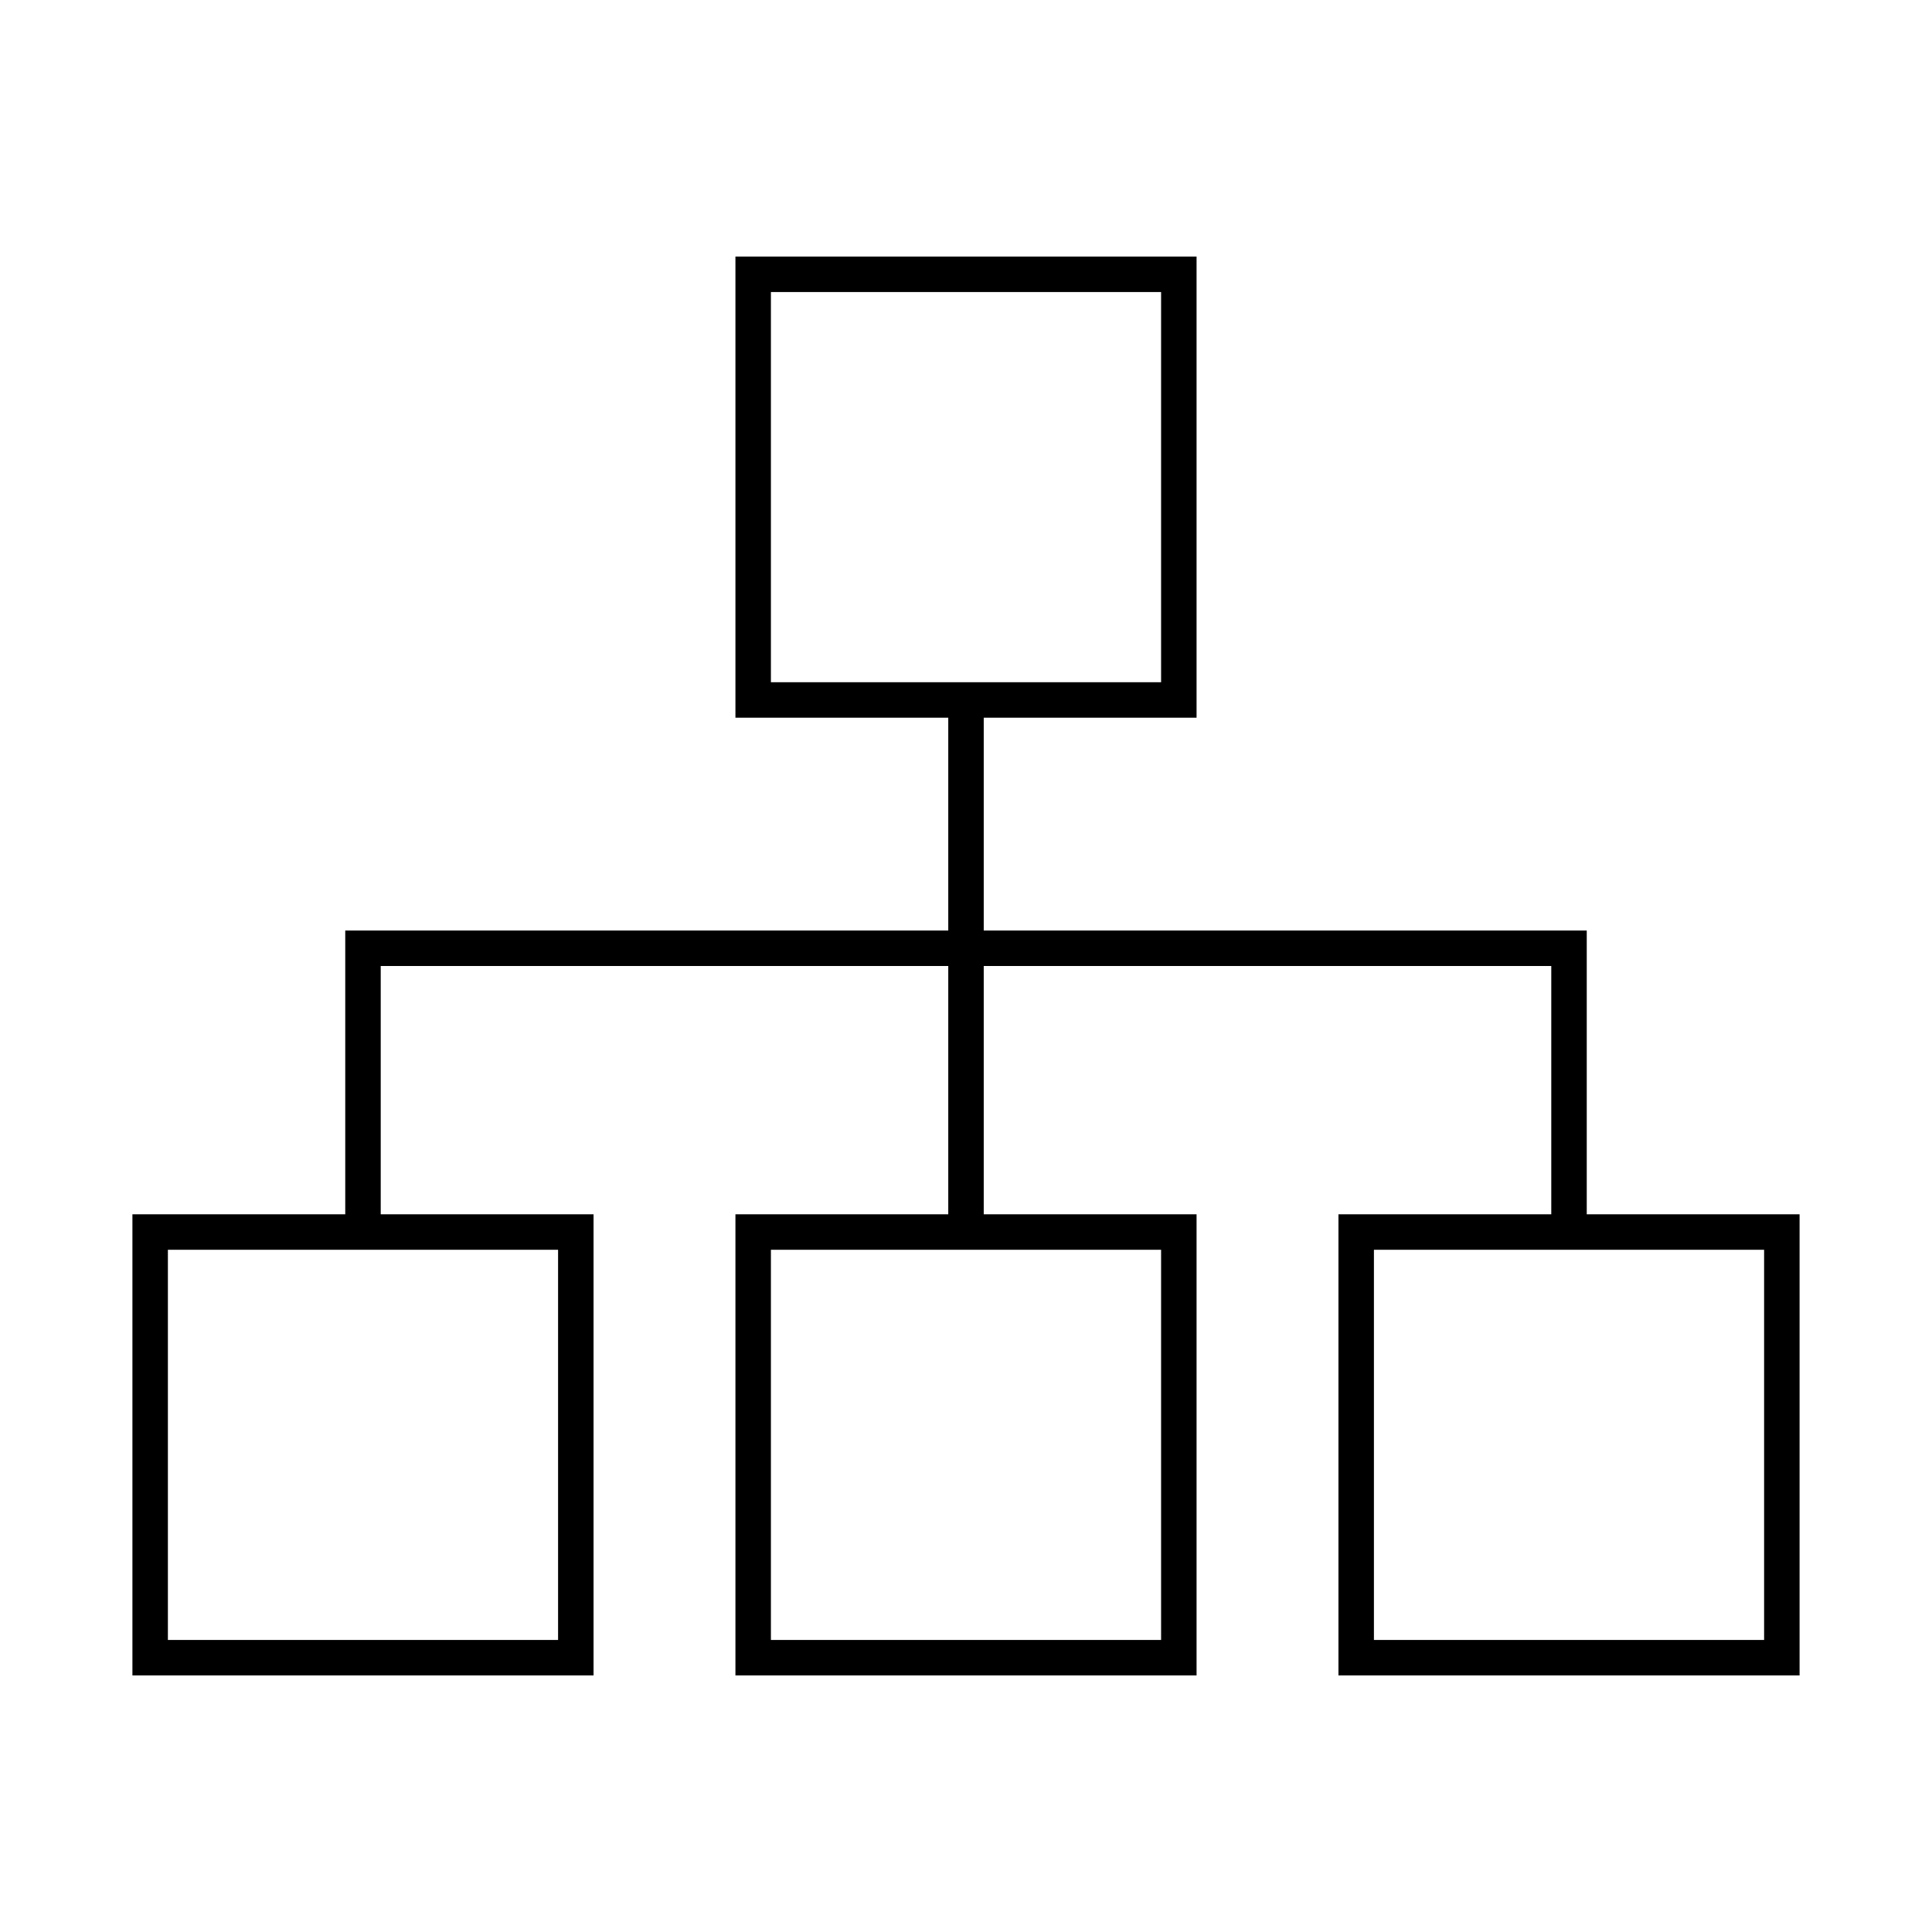
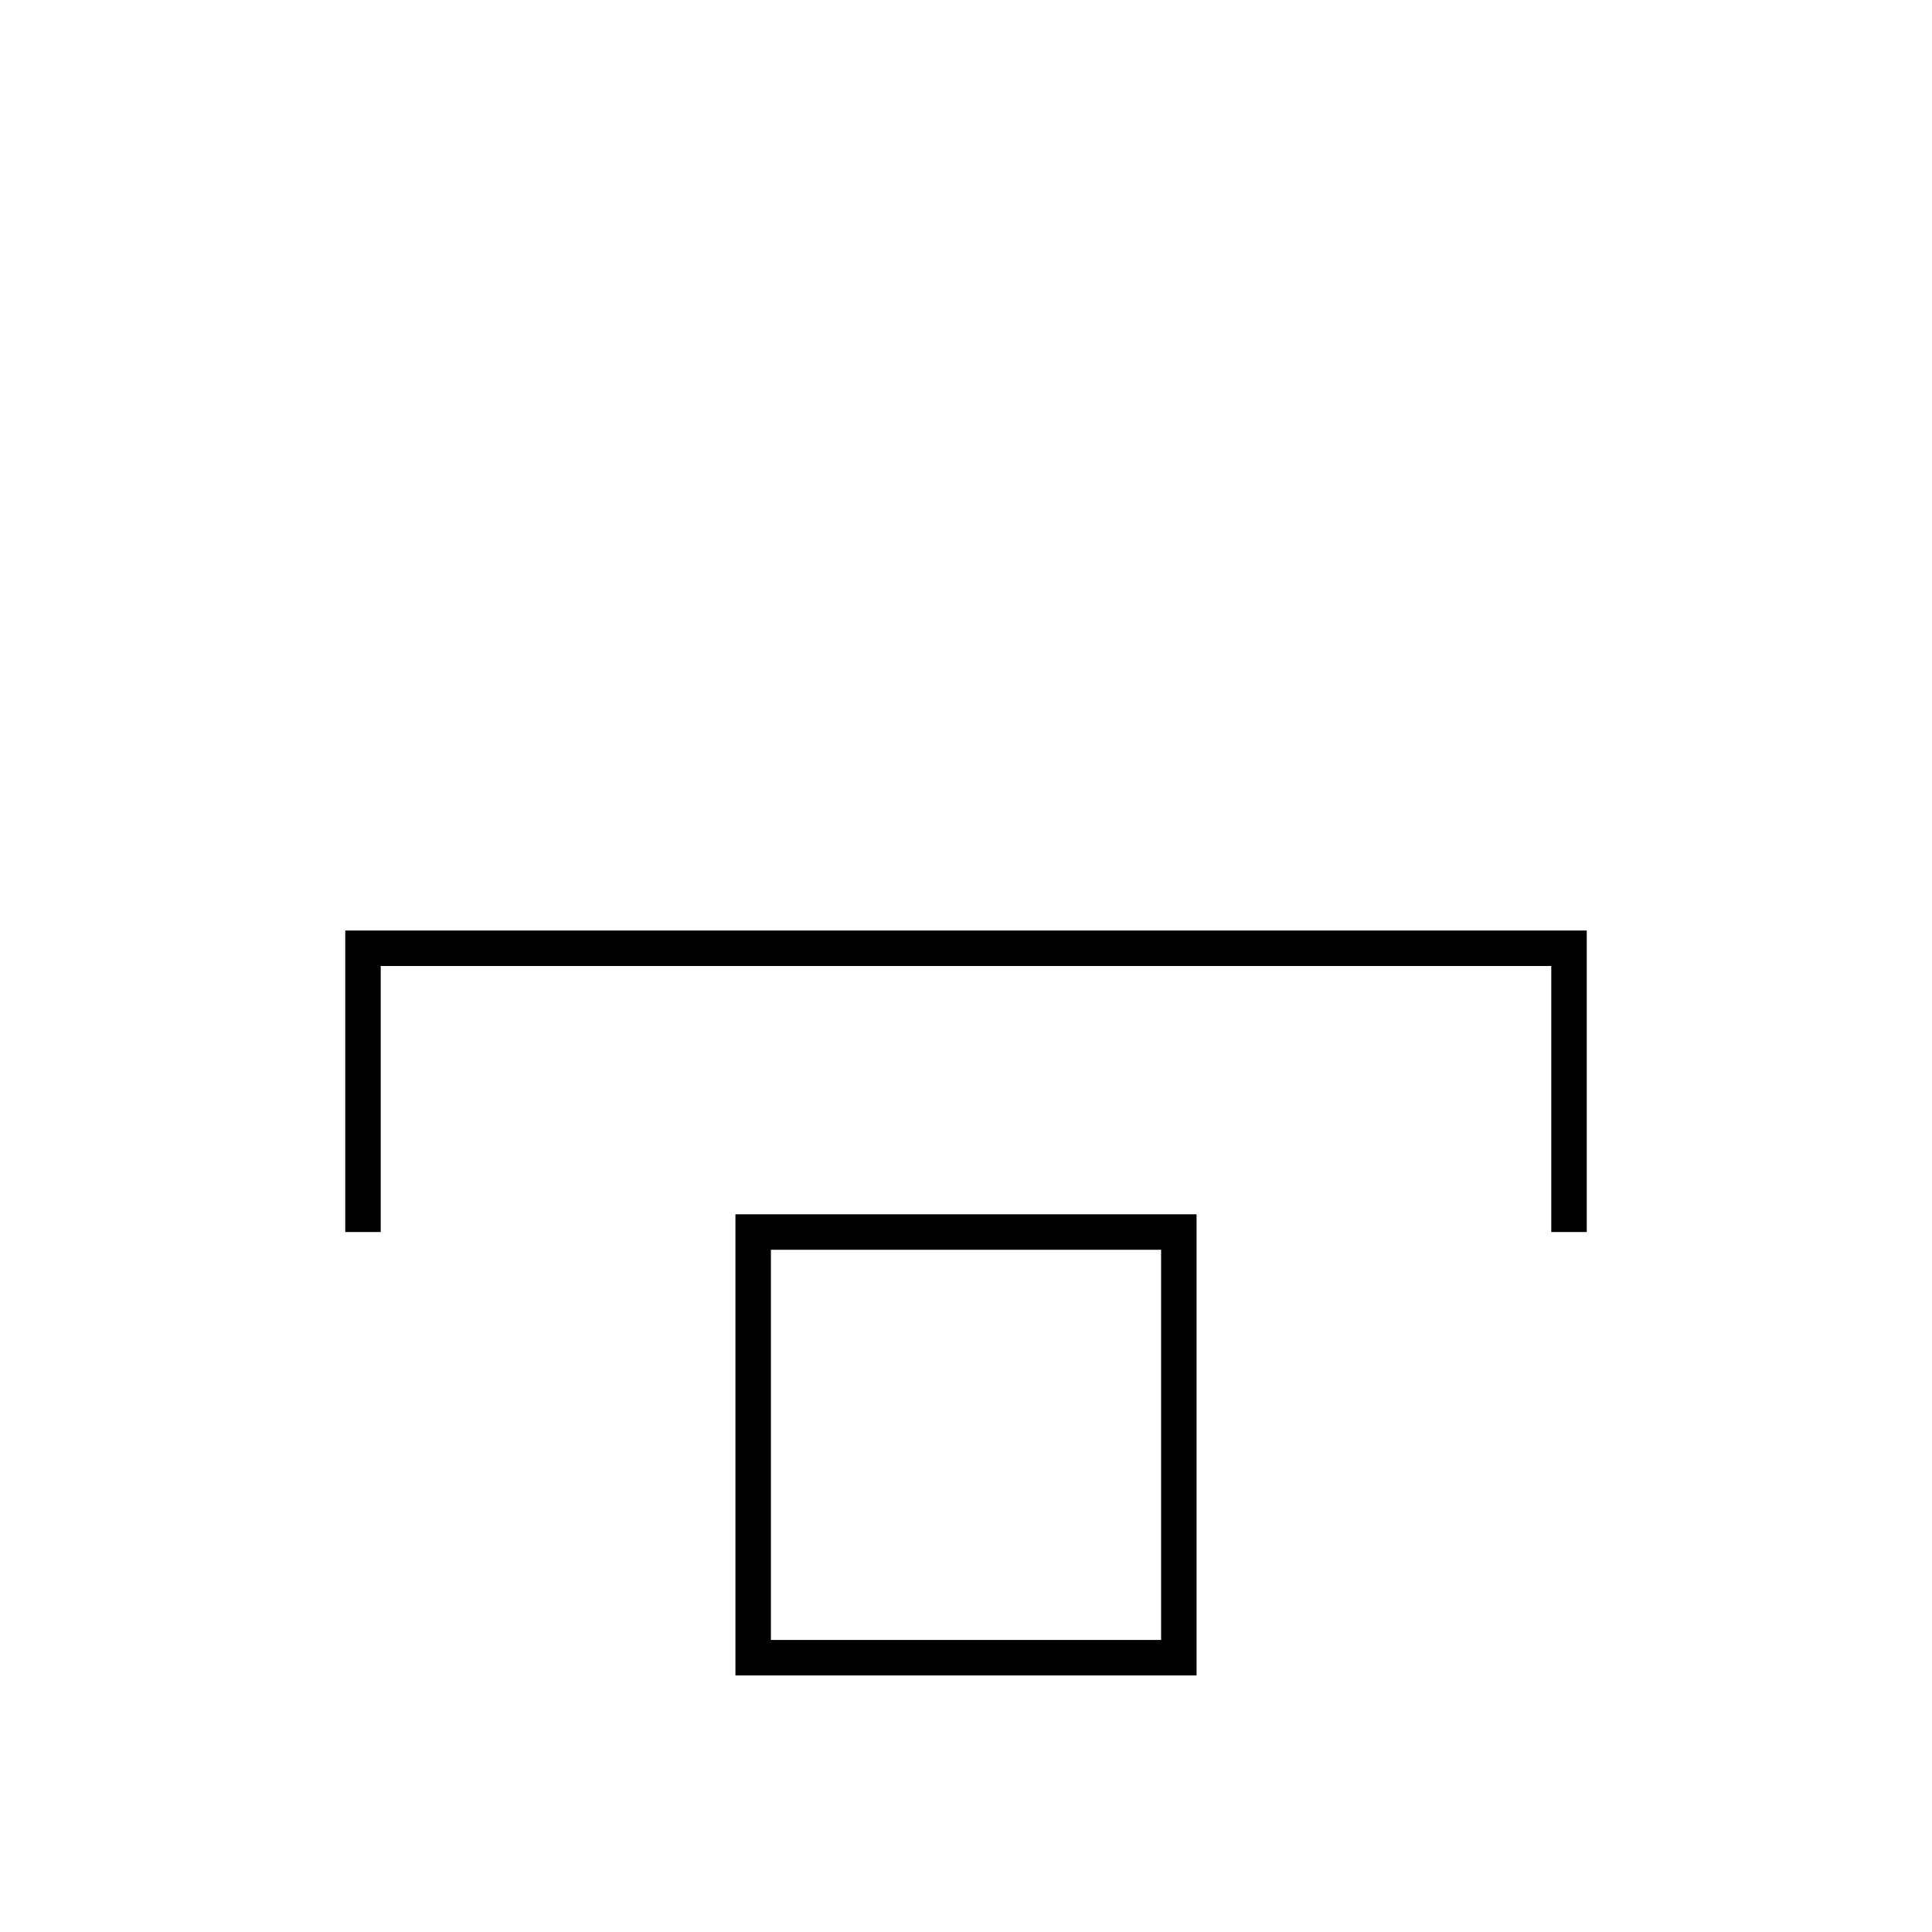
<svg xmlns="http://www.w3.org/2000/svg" version="1.1" id="レイヤー_1" x="0px" y="0px" viewBox="0 0 50 50" style="enable-background:new 0 0 50 50;" xml:space="preserve">
  <style type="text/css">
	.st0{fill:none;stroke:#000000;stroke-width:0.918;stroke-miterlimit:10;}
	.st1{fill:none;}
</style>
  <g id="レイヤー_2_1_">
    <g id="icons">
      <rect x="19.492" y="31.885" class="st0" width="11.016" height="11.016" />
-       <rect x="19.492" y="7.099" class="st0" width="11.016" height="11.016" />
-       <rect x="3.886" y="31.885" class="st0" width="11.016" height="11.016" />
-       <rect x="35.098" y="31.885" class="st0" width="11.016" height="11.016" />
-       <line class="st0" x1="25" y1="31.885" x2="25" y2="18.115" />
      <polyline class="st0" points="9.394,31.885 9.394,24.541 40.606,24.541 40.606,31.885   " />
    </g>
  </g>
-   <rect class="st1" width="50" height="50" />
</svg>